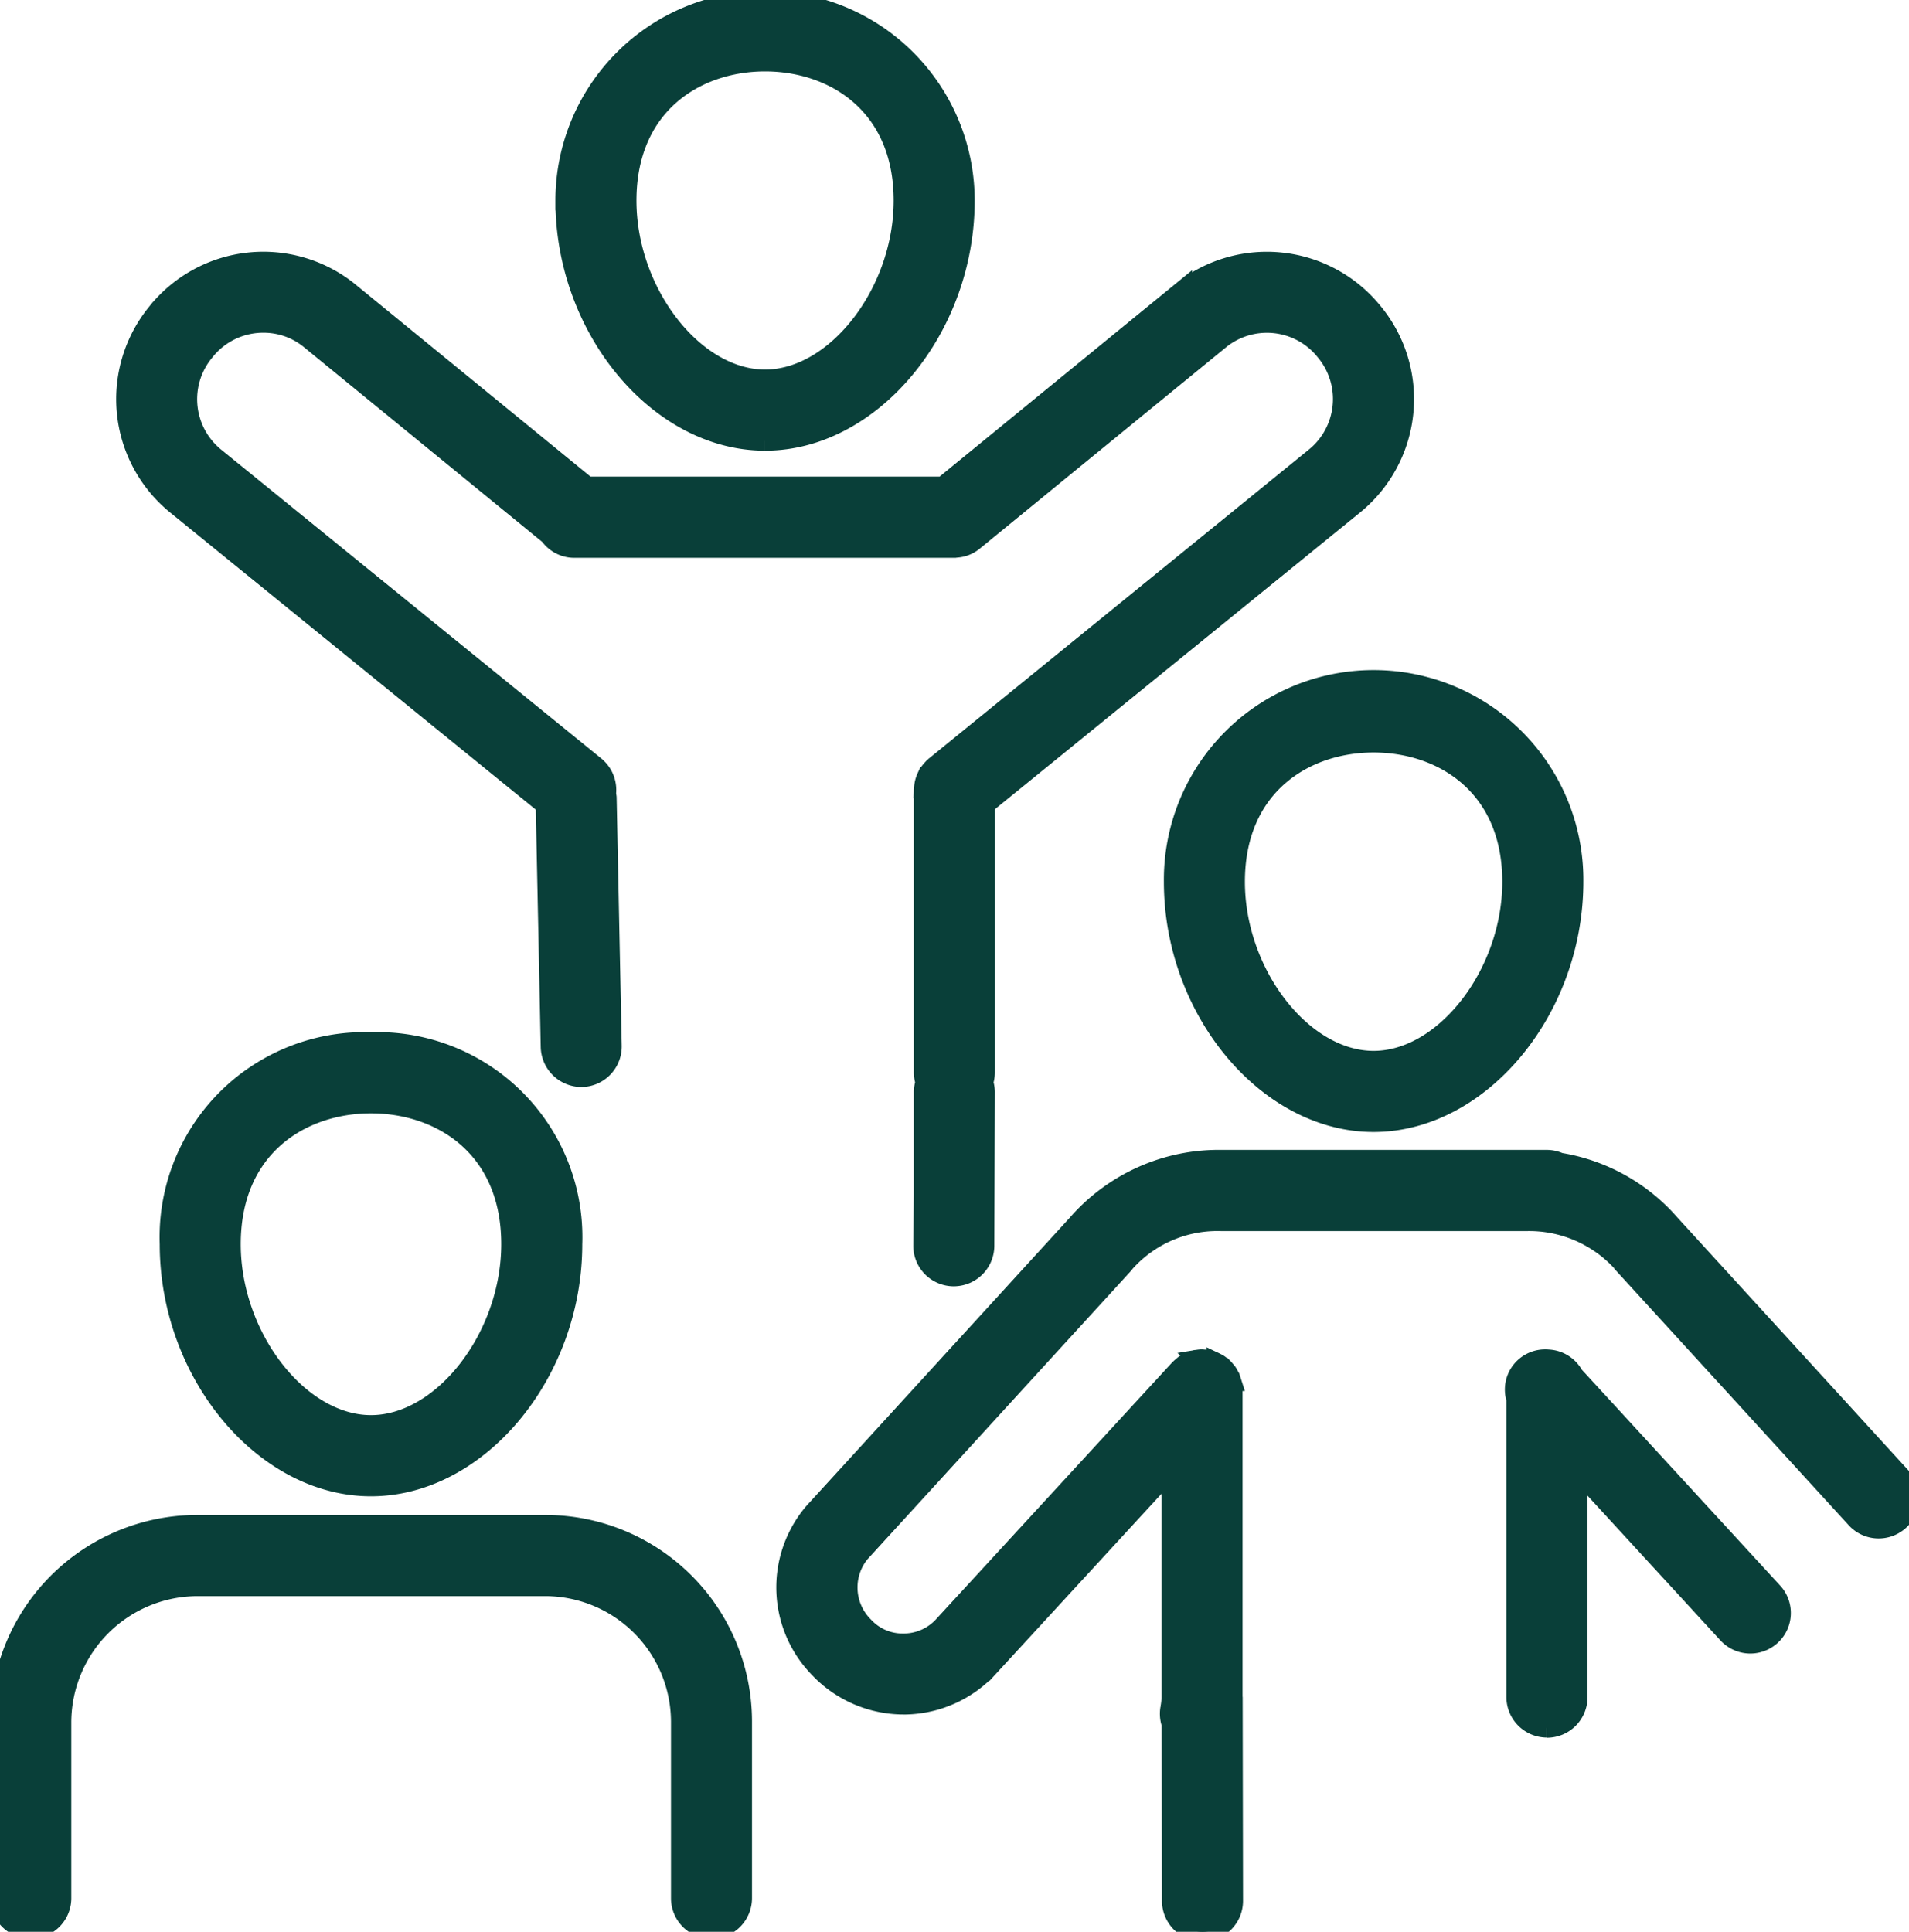
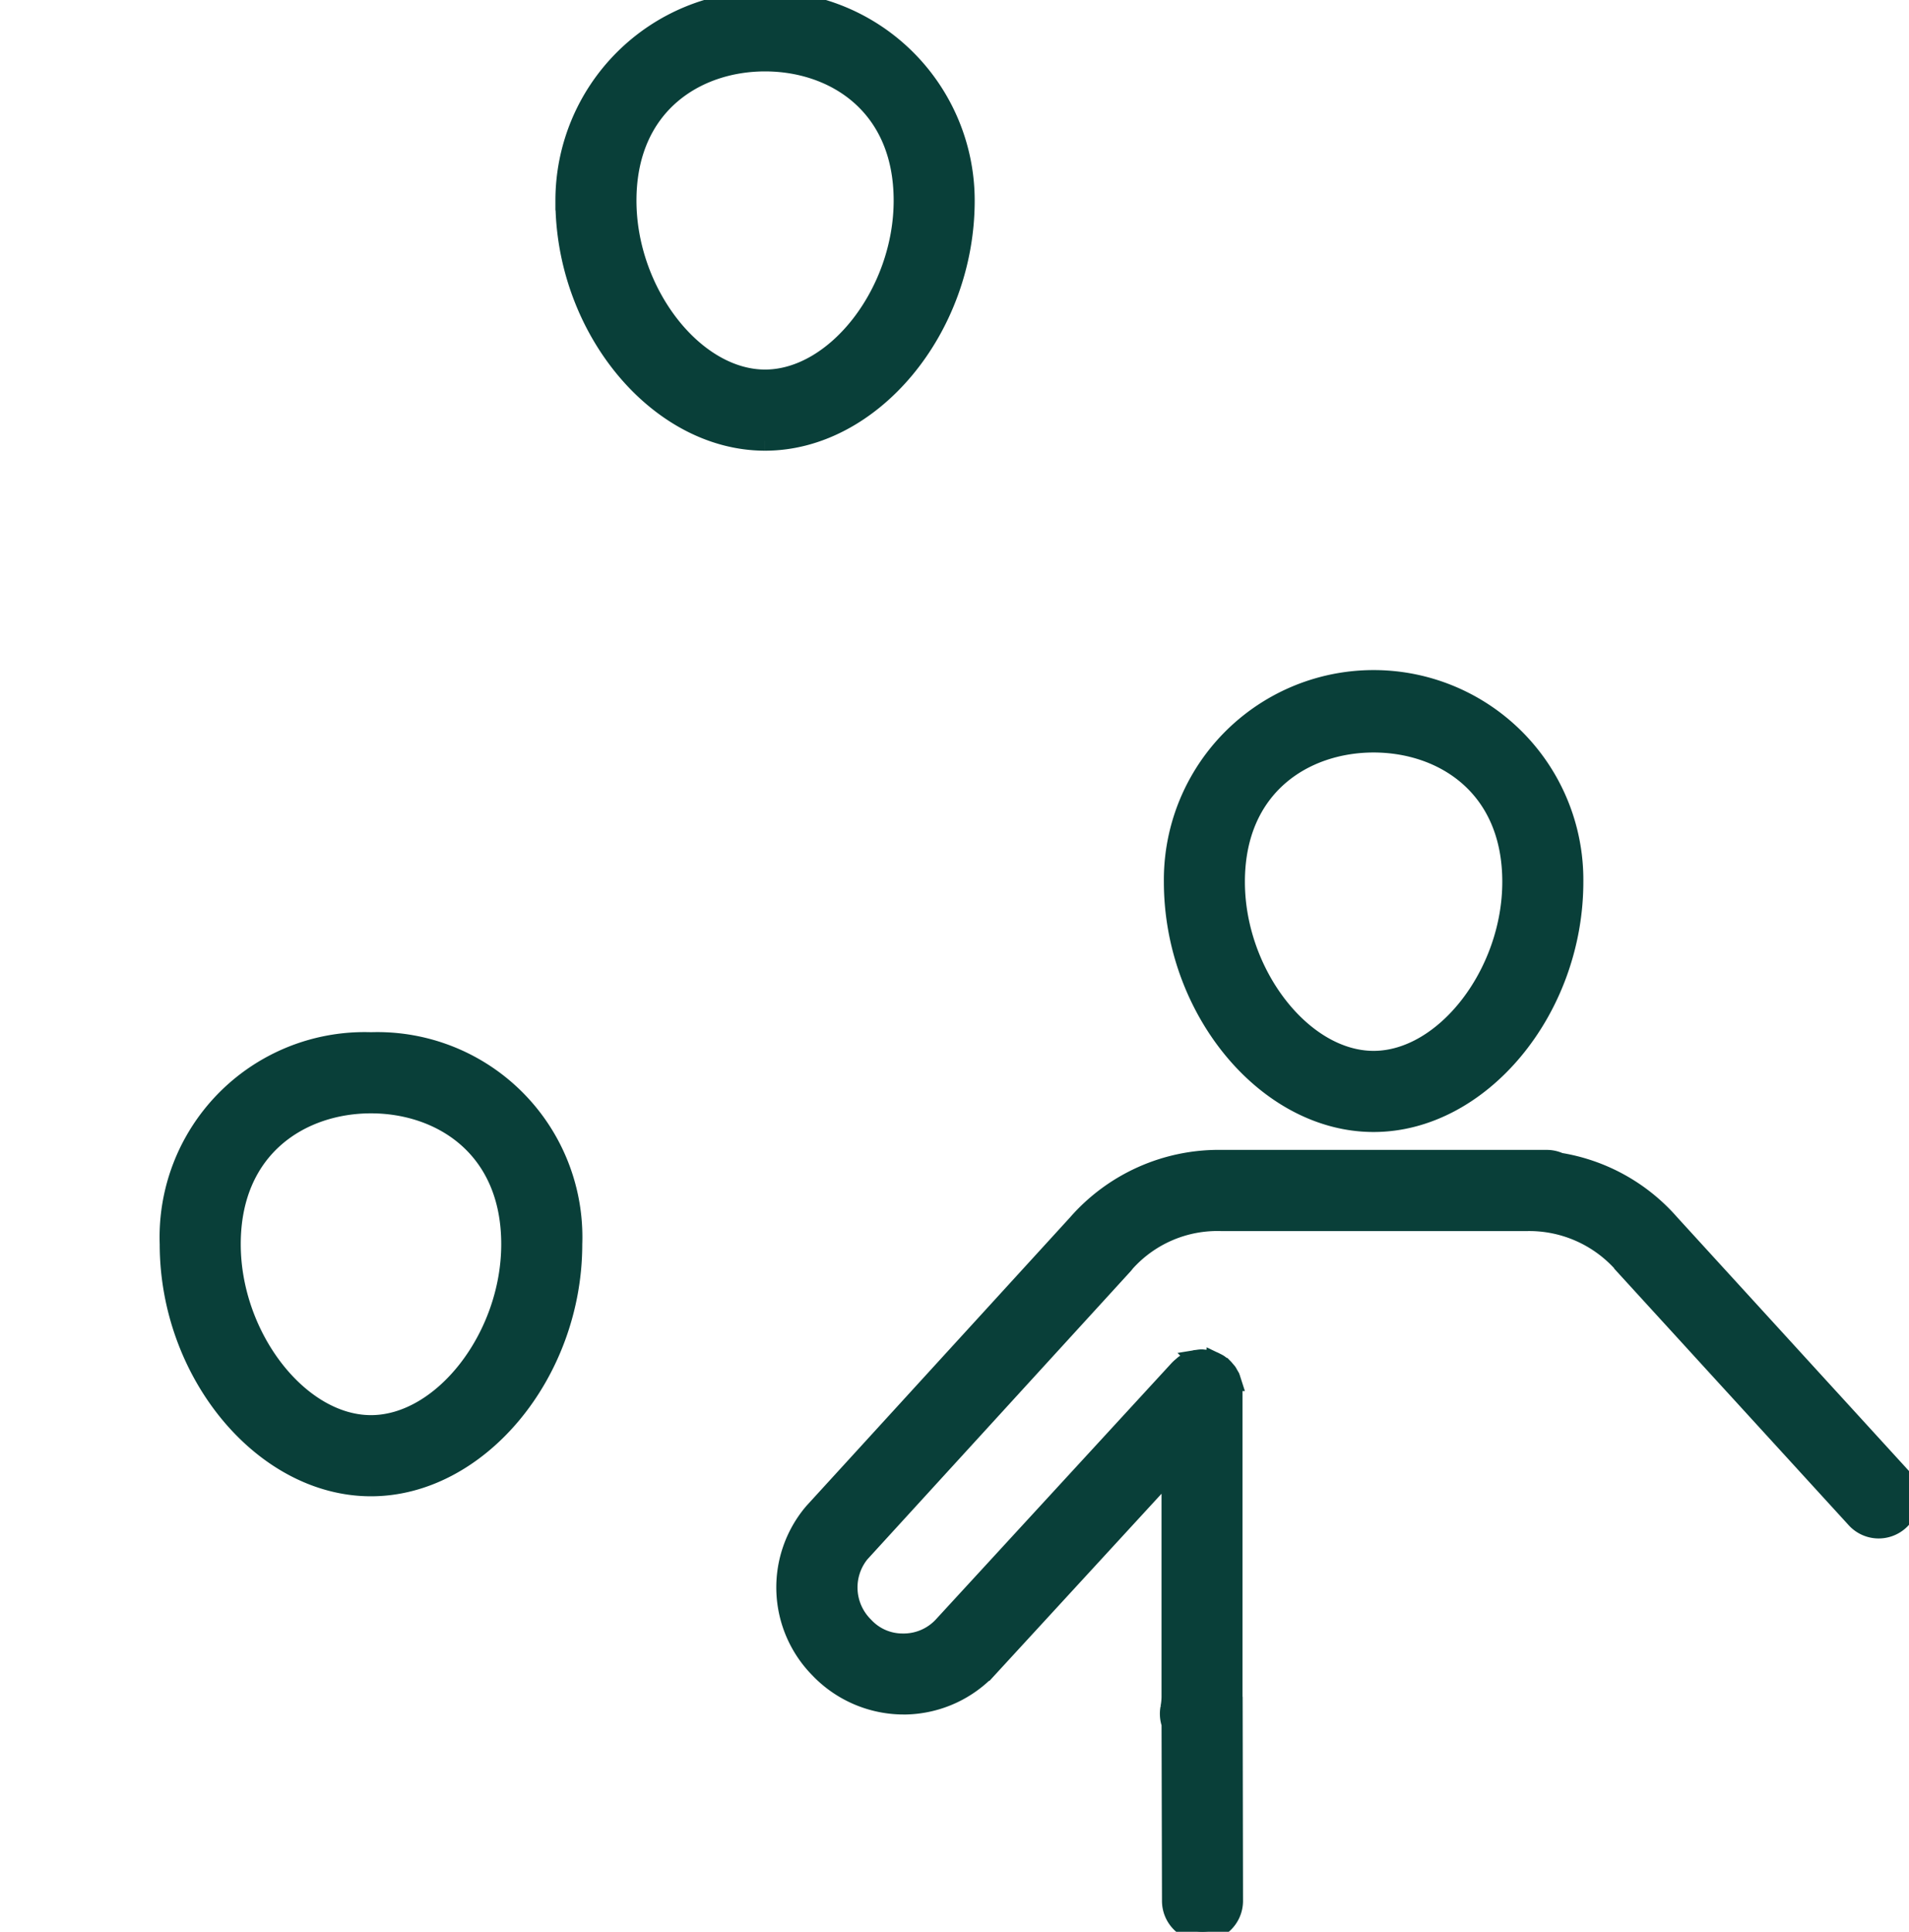
<svg xmlns="http://www.w3.org/2000/svg" id="Group_296" data-name="Group 296" width="98.095" height="99.262" viewBox="0 0 98.095 99.262">
  <defs>
    <clipPath id="clip-path">
      <rect id="Rectangle_148" data-name="Rectangle 148" width="98.095" height="99.262" fill="#093f39" stroke="#093f39" stroke-width="1" />
    </clipPath>
  </defs>
  <g id="Group_295" data-name="Group 295" clip-path="url(#clip-path)">
    <path id="Path_180" data-name="Path 180" d="M29.7,141.575c-5.517,0-10.356-5.82-10.356-12.454A10.033,10.033,0,0,1,29.7,118.729a10.034,10.034,0,0,1,10.357,10.392c0,6.634-4.84,12.454-10.357,12.454m0-19.677c-3.58,0-7.192,2.233-7.192,7.222,0,4.773,3.5,9.285,7.192,9.285s7.193-4.512,7.193-9.285c0-4.989-3.612-7.222-7.193-7.222" transform="translate(-10.637 -65.191)" fill="#093f39" stroke="#093f39" stroke-width="1" />
-     <path id="Path_181" data-name="Path 181" d="M36.561,194.521a1.585,1.585,0,0,1-1.582-1.585v-9.078a6.974,6.974,0,0,0-6.8-6.943c-.072,0-.1,0-.131,0H10.094l-.094,0a7,7,0,0,0-6.836,6.941v9.078a1.582,1.582,0,1,1-3.164,0v-9.078a10.139,10.139,0,0,1,10.079-10.113l.15,0H27.9c.066,0,.1,0,.142,0a10.116,10.116,0,0,1,10.1,10.113v9.078a1.585,1.585,0,0,1-1.582,1.585" transform="translate(0 -95.399)" fill="#093f39" stroke="#093f39" stroke-width="1" />
    <path id="Path_182" data-name="Path 182" d="M74.779,22.658c-5.472,0-10.272-5.771-10.272-12.35a10.272,10.272,0,1,1,20.545,0c0,6.579-4.8,12.35-10.272,12.35m0-19.489c-3.538,0-7.108,2.207-7.108,7.139,0,4.719,3.455,9.181,7.108,9.181s7.108-4.462,7.108-9.181c0-4.931-3.57-7.139-7.108-7.139" transform="translate(-35.467)" fill="#093f39" stroke="#093f39" stroke-width="1" />
-     <path id="Path_183" data-name="Path 183" d="M56.885,81.95a1.582,1.582,0,0,1-1.56-1.6l.027-2.527V72.462a1.574,1.574,0,0,1,.054-.384l.027-.11-.027-.11a1.549,1.549,0,0,1-.053-.381V56.947l.009-.078a1.6,1.6,0,0,1,.017-.165c.008-.049.018-.1.03-.147s.028-.1.046-.148.036-.093.058-.14a1.458,1.458,0,0,1,.072-.133,1.434,1.434,0,0,1,.086-.129c.029-.039.06-.077.094-.114a1.593,1.593,0,0,1,.121-.12l.06-.06L75.455,39.853a3.838,3.838,0,0,0,.585-5.4l-.068-.083a3.836,3.836,0,0,0-5.34-.6l-12.7,10.382a1.6,1.6,0,0,1-.267.179,1.549,1.549,0,0,1-.277.114,1.566,1.566,0,0,1-.281.056s-.124.012-.153.017l-19.552,0a1.567,1.567,0,0,1-1.248-.625l-.032-.041-12.359-10.1a3.769,3.769,0,0,0-2.327-.8,3.821,3.821,0,0,0-2.989,1.42l-.069.085a3.836,3.836,0,0,0,.58,5.4L38.478,55.717a1.584,1.584,0,0,1,.577,1.381l0,.046.018.133a.443.443,0,0,1,.008.06l.262,12.755a1.586,1.586,0,0,1-1.55,1.617h0a1.6,1.6,0,0,1-1.613-1.551l-.257-12.441-18.95-15.4a7.008,7.008,0,0,1-1.051-9.857l.071-.089a7.011,7.011,0,0,1,9.752-1.093L38.062,41.346H56.354l12.3-10.053a7.021,7.021,0,0,1,9.777,1.08l.067.082a7.009,7.009,0,0,1-1.056,9.866L58.516,57.7V71.478a1.546,1.546,0,0,1-.053.384l-.027.109.027.109a1.581,1.581,0,0,1,.053.382l-.027,7.923a1.588,1.588,0,0,1-1.582,1.565Z" transform="translate(-7.895 -16.355)" fill="#093f39" stroke="#093f39" stroke-width="1" />
    <path id="Path_184" data-name="Path 184" d="M144.235,100.281c-5.475,0-10.277-5.774-10.277-12.356a10.278,10.278,0,1,1,20.555,0c0,6.582-4.8,12.356-10.278,12.356m0-19.5c-3.541,0-7.113,2.209-7.113,7.144,0,4.722,3.457,9.187,7.113,9.187s7.113-4.465,7.113-9.187c0-4.935-3.573-7.144-7.113-7.144" transform="translate(-73.652 -42.615)" fill="#093f39" stroke="#093f39" stroke-width="1" />
    <path id="Path_185" data-name="Path 185" d="M111.114,171.819a1.586,1.586,0,0,1-1.582-1.577l-.022-9.105-.019-.064a1.583,1.583,0,0,1-.048-.7l.011-.068a3.609,3.609,0,0,0,.055-.525v-.037l0-.016,0-11.7-9.358,10.179a5.966,5.966,0,0,1-4.274,1.948l-.13,0a6,6,0,0,1-4.234-1.767l-.079-.082a5.942,5.942,0,0,1-.345-7.984l.057-.066,13.525-14.8a9.657,9.657,0,0,1,7.423-3.312H128.8a1.574,1.574,0,0,1,.619.126l.048.02.051.009a9.556,9.556,0,0,1,5.612,3.136L147,148.428a1.583,1.583,0,1,1-2.332,2.14l-11.9-13.02a1.48,1.48,0,0,1-.1-.126,6.441,6.441,0,0,0-4.908-2.107H112.089a6.353,6.353,0,0,0-4.94,2.107,1.65,1.65,0,0,1-.105.129L93.511,152.361a2.809,2.809,0,0,0,.184,3.737l.067.069a2.68,2.68,0,0,0,1.917.825c.045,0,.091,0,.137,0a2.755,2.755,0,0,0,1.995-.917l12.1-13.159.037-.036a1.306,1.306,0,0,1,.105-.093l.073-.063a.763.763,0,0,1,.059-.05c.025-.017.054-.032.084-.048l.1-.055a.9.9,0,0,1,.085-.046.73.73,0,0,1,.072-.025l.112-.037a.961.961,0,0,1,.109-.034c.018,0,.04-.005.062-.008l.065-.008a1.712,1.712,0,0,1,.185-.02l.037,0c.04.005.065.008.09.01a1.687,1.687,0,0,1,.183.018c.034.006.067.016.1.025a1.926,1.926,0,0,1,.2.058c.037.015.071.033.106.051l.051.026a1.309,1.309,0,0,1,.116.063,1.323,1.323,0,0,1,.118.09c.038.03.062.047.086.064l.016.019.02.014a1.381,1.381,0,0,1,.1.112l.059.069a.749.749,0,0,1,.049.059.9.9,0,0,1,.054.094l.058.1a.513.513,0,0,1,.068.157l.036.112a.894.894,0,0,1,.029.093c.005.024.007.048.01.073l.008.065a1.633,1.633,0,0,1,.018.174v.03l0,.026,0,15.754.006.051.019,10.425a1.586,1.586,0,0,1-1.573,1.594Z" transform="translate(-49.323 -72.558)" fill="#093f39" stroke="#093f39" stroke-width="1" />
-     <path id="Path_186" data-name="Path 186" d="M174.538,173.812a1.585,1.585,0,0,1-1.582-1.585l0-15.3-.017-.06a1.565,1.565,0,0,1,1.509-2c.048,0,.1,0,.143.006a1.578,1.578,0,0,1,1.31.791l.025.043,10.227,11.131a1.583,1.583,0,1,1-2.328,2.146l-7.7-8.385,0,11.636a1.585,1.585,0,0,1-1.582,1.585" transform="translate(-95.049 -85.03)" fill="#093f39" stroke="#093f39" stroke-width="1" />
  </g>
</svg>